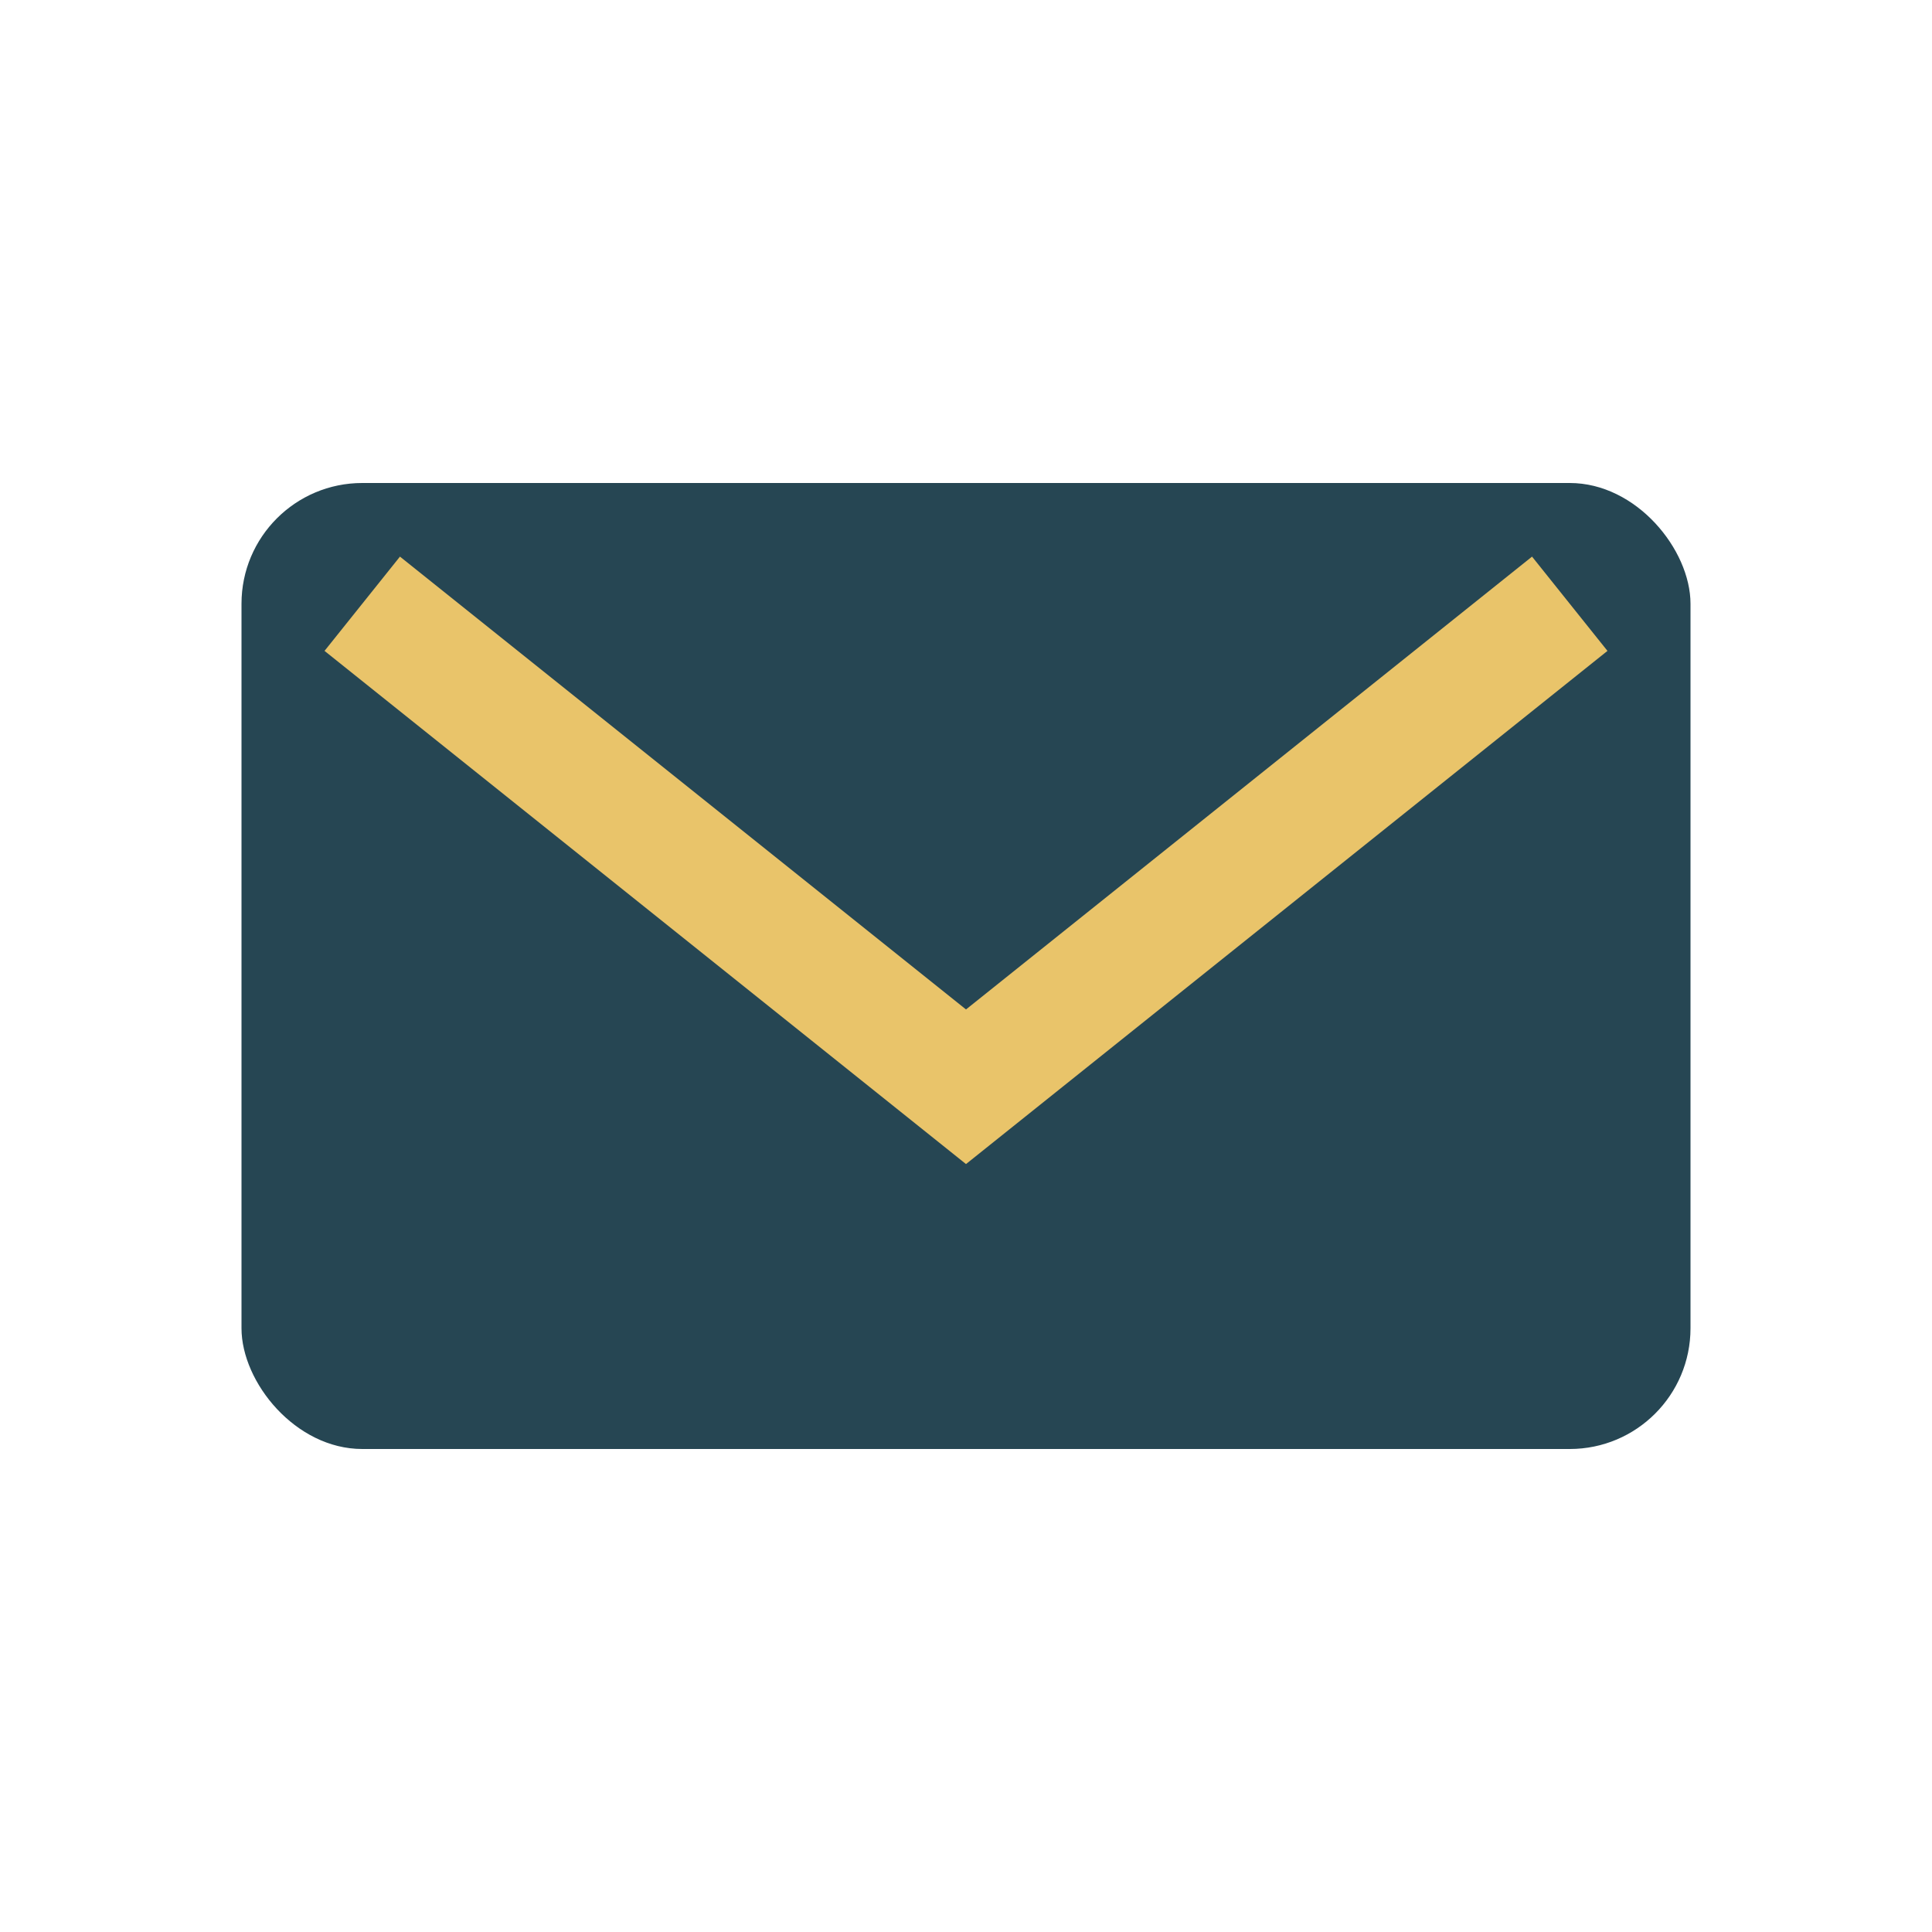
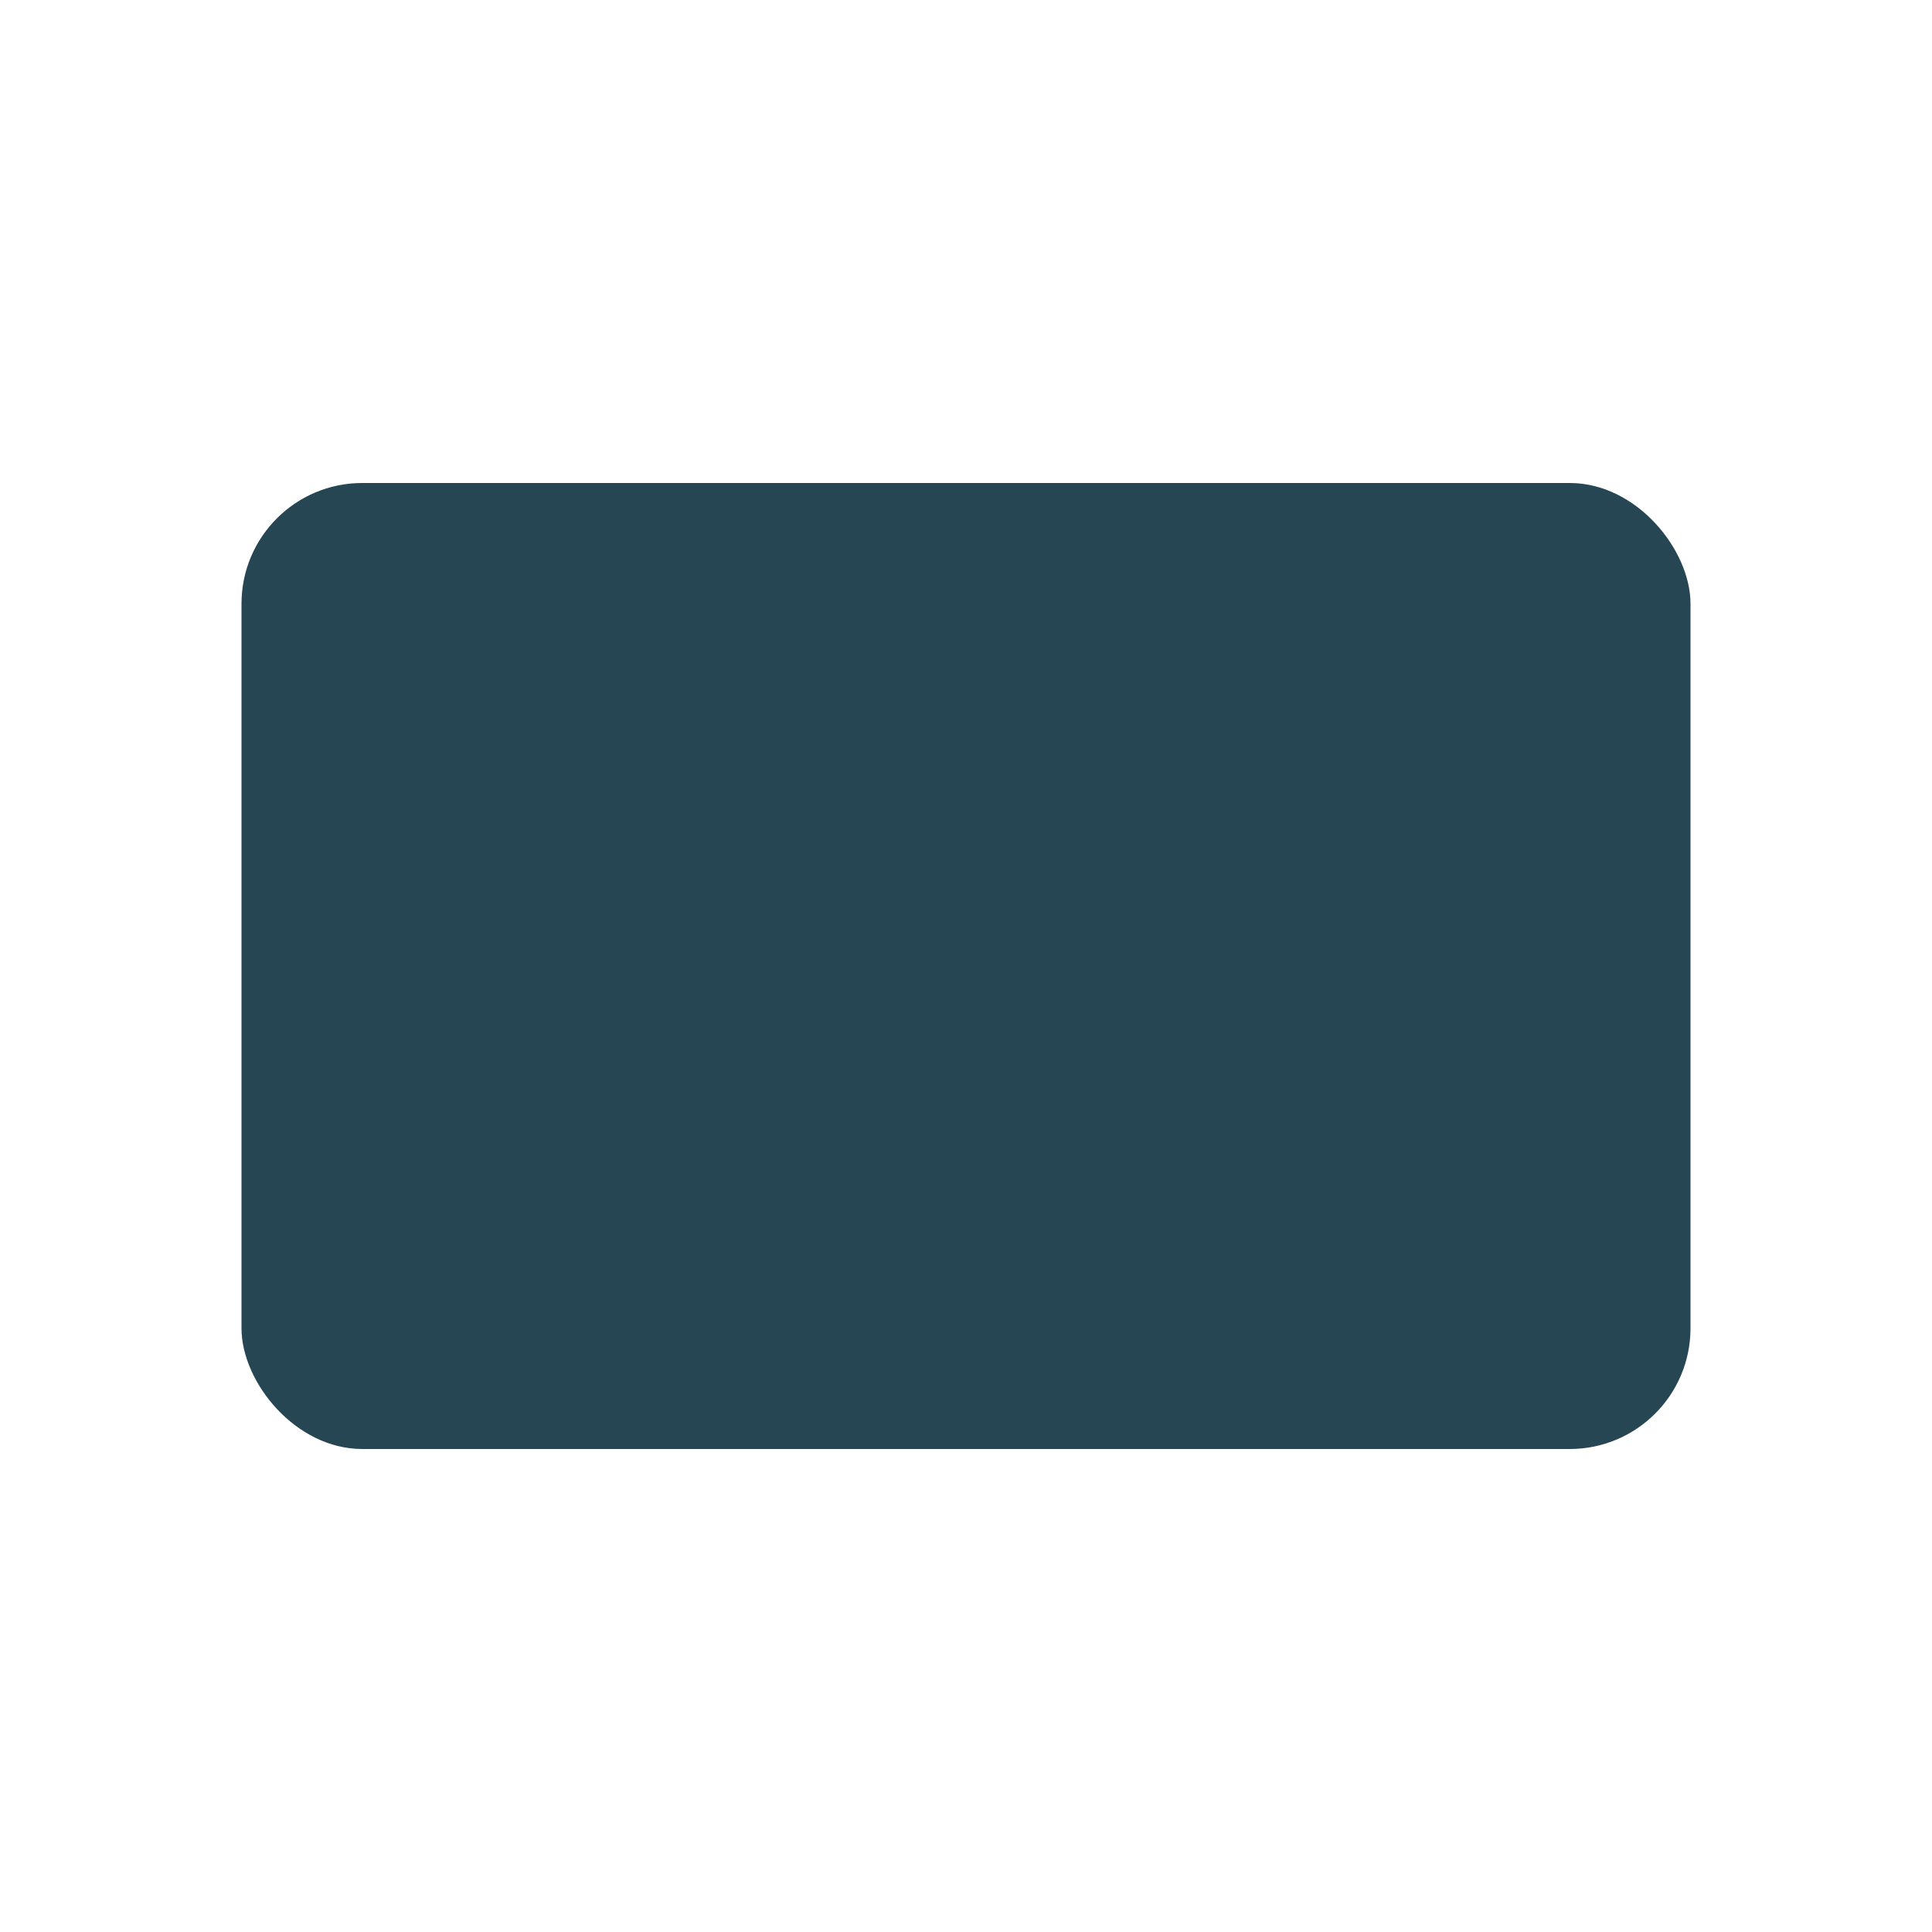
<svg xmlns="http://www.w3.org/2000/svg" width="32" height="32" viewBox="0 0 32 32">
  <rect x="4" y="8" width="24" height="16" rx="2" fill="#264653" />
-   <path fill="none" stroke="#E9C46A" stroke-width="2" d="M6 10l10 8 10-8" />
</svg>